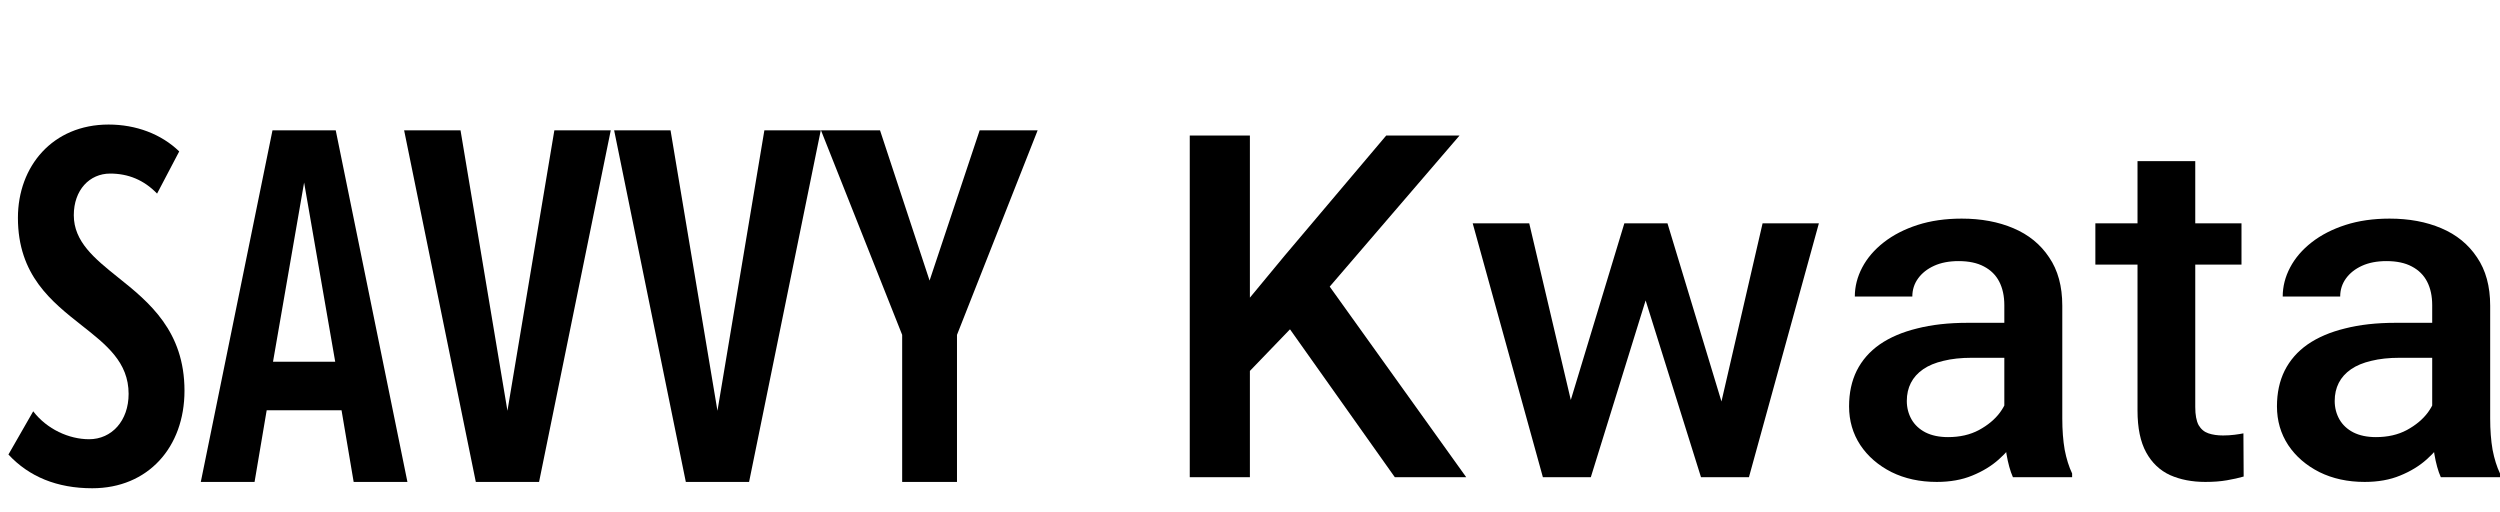
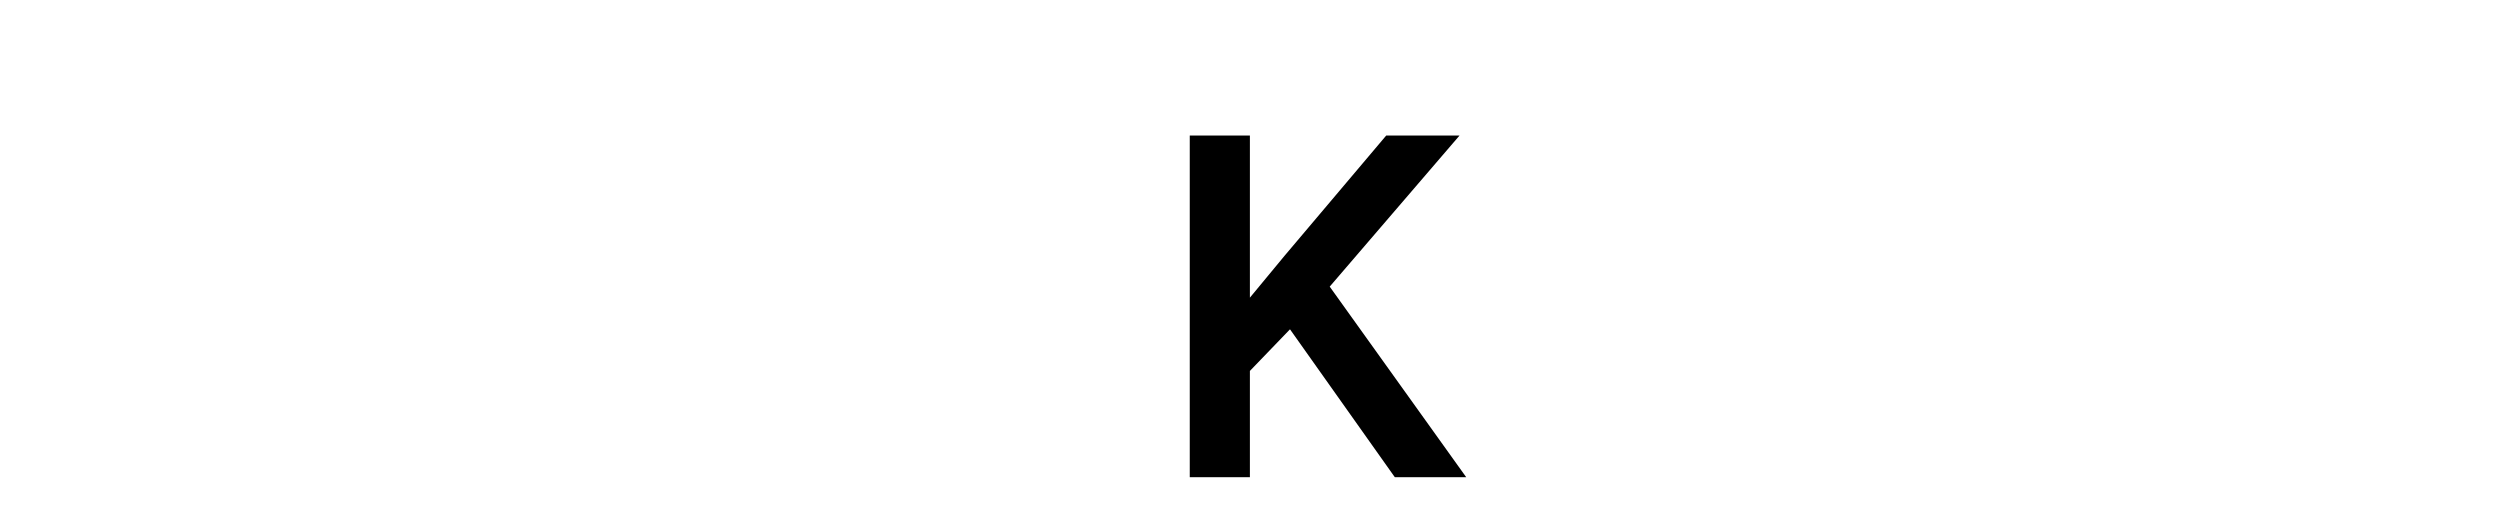
<svg xmlns="http://www.w3.org/2000/svg" width="166" height="34" viewBox="0 0 166 34" fill="none">
  <path d="M82.993 9V31.688H79V9H82.993ZM96.912 9L87.527 19.923L82.182 25.471L81.482 21.591L85.299 16.978L92.044 9H96.912ZM92.617 31.688L84.997 20.936L87.749 18.272L97.358 31.688H92.617Z" fill="black" />
-   <path d="M103.88 27.948L107.857 14.828H110.307L109.639 18.755L105.63 31.688H103.434L103.88 27.948ZM101.541 14.828L104.643 28.011L104.898 31.688H102.448L97.787 14.828H101.541ZM114.029 27.855L117.036 14.828H120.774L116.129 31.688H113.679L114.029 27.855ZM110.72 14.828L114.649 27.793L115.143 31.688H112.947L108.891 18.739L108.223 14.828H110.72Z" fill="black" />
-   <path d="M133.087 28.307V20.266C133.087 19.664 132.975 19.144 132.753 18.708C132.53 18.272 132.191 17.934 131.735 17.695C131.289 17.456 130.727 17.337 130.048 17.337C129.423 17.337 128.882 17.441 128.426 17.648C127.97 17.856 127.614 18.137 127.36 18.49C127.105 18.843 126.978 19.243 126.978 19.69H123.16C123.16 19.025 123.325 18.381 123.653 17.758C123.982 17.134 124.459 16.578 125.085 16.09C125.711 15.602 126.458 15.218 127.328 14.937C128.198 14.657 129.173 14.516 130.255 14.516C131.549 14.516 132.694 14.729 133.691 15.155C134.699 15.581 135.489 16.225 136.061 17.087C136.645 17.939 136.936 19.009 136.936 20.297V27.793C136.936 28.561 136.989 29.252 137.095 29.865C137.212 30.468 137.376 30.992 137.589 31.439V31.688H133.659C133.479 31.283 133.336 30.769 133.23 30.146C133.134 29.512 133.087 28.899 133.087 28.307ZM133.643 21.435L133.675 23.757H130.923C130.213 23.757 129.587 23.824 129.046 23.959C128.505 24.084 128.054 24.271 127.694 24.52C127.333 24.77 127.063 25.071 126.883 25.424C126.702 25.777 126.612 26.177 126.612 26.624C126.612 27.071 126.718 27.481 126.93 27.855C127.142 28.219 127.45 28.504 127.853 28.712C128.267 28.92 128.765 29.024 129.348 29.024C130.133 29.024 130.817 28.868 131.4 28.556C131.994 28.234 132.461 27.845 132.8 27.388C133.14 26.92 133.32 26.479 133.341 26.063L134.582 27.73C134.455 28.156 134.237 28.613 133.93 29.102C133.622 29.59 133.219 30.058 132.721 30.504C132.233 30.941 131.644 31.299 130.955 31.579C130.276 31.86 129.492 32 128.601 32C127.477 32 126.474 31.782 125.594 31.346C124.714 30.899 124.025 30.302 123.526 29.554C123.028 28.795 122.778 27.938 122.778 26.983C122.778 26.089 122.948 25.3 123.287 24.614C123.637 23.918 124.146 23.336 124.815 22.869C125.493 22.401 126.321 22.048 127.296 21.809C128.272 21.56 129.385 21.435 130.637 21.435H133.643Z" fill="black" />
-   <path d="M148.835 14.828V17.57H139.132V14.828H148.835ZM141.931 10.698H145.765V27.029C145.765 27.549 145.839 27.948 145.988 28.229C146.147 28.499 146.364 28.681 146.64 28.774C146.916 28.868 147.239 28.915 147.611 28.915C147.876 28.915 148.13 28.899 148.374 28.868C148.618 28.837 148.814 28.806 148.963 28.774L148.979 31.642C148.66 31.735 148.289 31.818 147.865 31.891C147.451 31.964 146.974 32 146.433 32C145.553 32 144.774 31.849 144.095 31.548C143.416 31.236 142.886 30.733 142.504 30.037C142.122 29.341 141.931 28.416 141.931 27.263V10.698Z" fill="black" />
-   <path d="M161.498 28.307V20.266C161.498 19.664 161.387 19.144 161.164 18.708C160.941 18.272 160.602 17.934 160.146 17.695C159.701 17.456 159.138 17.337 158.46 17.337C157.834 17.337 157.293 17.441 156.837 17.648C156.381 17.856 156.026 18.137 155.771 18.49C155.517 18.843 155.389 19.243 155.389 19.69H151.572C151.572 19.025 151.736 18.381 152.065 17.758C152.393 17.134 152.871 16.578 153.496 16.09C154.122 15.602 154.87 15.218 155.739 14.937C156.609 14.657 157.585 14.516 158.666 14.516C159.96 14.516 161.106 14.729 162.103 15.155C163.11 15.581 163.9 16.225 164.473 17.087C165.056 17.939 165.348 19.009 165.348 20.297V27.793C165.348 28.561 165.401 29.252 165.507 29.865C165.624 30.468 165.788 30.992 166 31.439V31.688H162.071C161.89 31.283 161.747 30.769 161.641 30.146C161.546 29.512 161.498 28.899 161.498 28.307ZM162.055 21.435L162.087 23.757H159.335C158.624 23.757 157.998 23.824 157.457 23.959C156.917 24.084 156.466 24.271 156.105 24.52C155.745 24.77 155.474 25.071 155.294 25.424C155.114 25.777 155.024 26.177 155.024 26.624C155.024 27.071 155.13 27.481 155.342 27.855C155.554 28.219 155.861 28.504 156.264 28.712C156.678 28.92 157.176 29.024 157.76 29.024C158.545 29.024 159.229 28.868 159.812 28.556C160.406 28.234 160.872 27.845 161.212 27.388C161.551 26.92 161.731 26.479 161.753 26.063L162.993 27.73C162.866 28.156 162.649 28.613 162.341 29.102C162.034 29.59 161.631 30.058 161.132 30.504C160.644 30.941 160.056 31.299 159.366 31.579C158.688 31.86 157.903 32 157.012 32C155.888 32 154.886 31.782 154.005 31.346C153.125 30.899 152.436 30.302 151.937 29.554C151.439 28.795 151.19 27.938 151.19 26.983C151.19 26.089 151.359 25.3 151.699 24.614C152.049 23.918 152.558 23.336 153.226 22.869C153.905 22.401 154.732 22.048 155.708 21.809C156.683 21.56 157.797 21.435 159.048 21.435H162.055Z" fill="black" />
-   <path d="M0.56 30.18C1.925 31.65 3.78 32.42 6.125 32.42C9.835 32.42 12.25 29.69 12.25 25.945C12.25 21.99 9.905 20.065 7.84 18.42C6.265 17.16 4.9 16.04 4.9 14.29C4.9 12.61 5.95 11.525 7.315 11.525C8.505 11.525 9.555 11.945 10.43 12.855L11.9 10.055C10.71 8.9 9.03 8.27 7.21 8.27C3.5 8.27 1.19 11.035 1.19 14.465C1.19 18.28 3.43 20.03 5.425 21.605C7.07 22.9 8.54 24.055 8.54 26.155C8.54 27.94 7.42 29.165 5.915 29.165C4.585 29.165 3.115 28.5 2.205 27.31L0.56 30.18ZM27.053 32L22.293 8.655H18.093L13.333 32H16.903L17.708 27.24H22.678L23.483 32H27.053ZM22.258 24.02H18.128L20.193 12.12L22.258 24.02ZM35.794 32L40.554 8.655H36.809L33.694 27.275L30.579 8.655H26.834L31.594 32H35.794ZM49.739 32L54.499 8.655H50.754L47.639 27.275L44.524 8.655H40.779L45.539 32H49.739ZM63.544 32V22.235L68.899 8.655H65.049L61.724 18.63L58.434 8.655H54.514L59.904 22.235V32H63.544Z" fill="black" />
</svg>